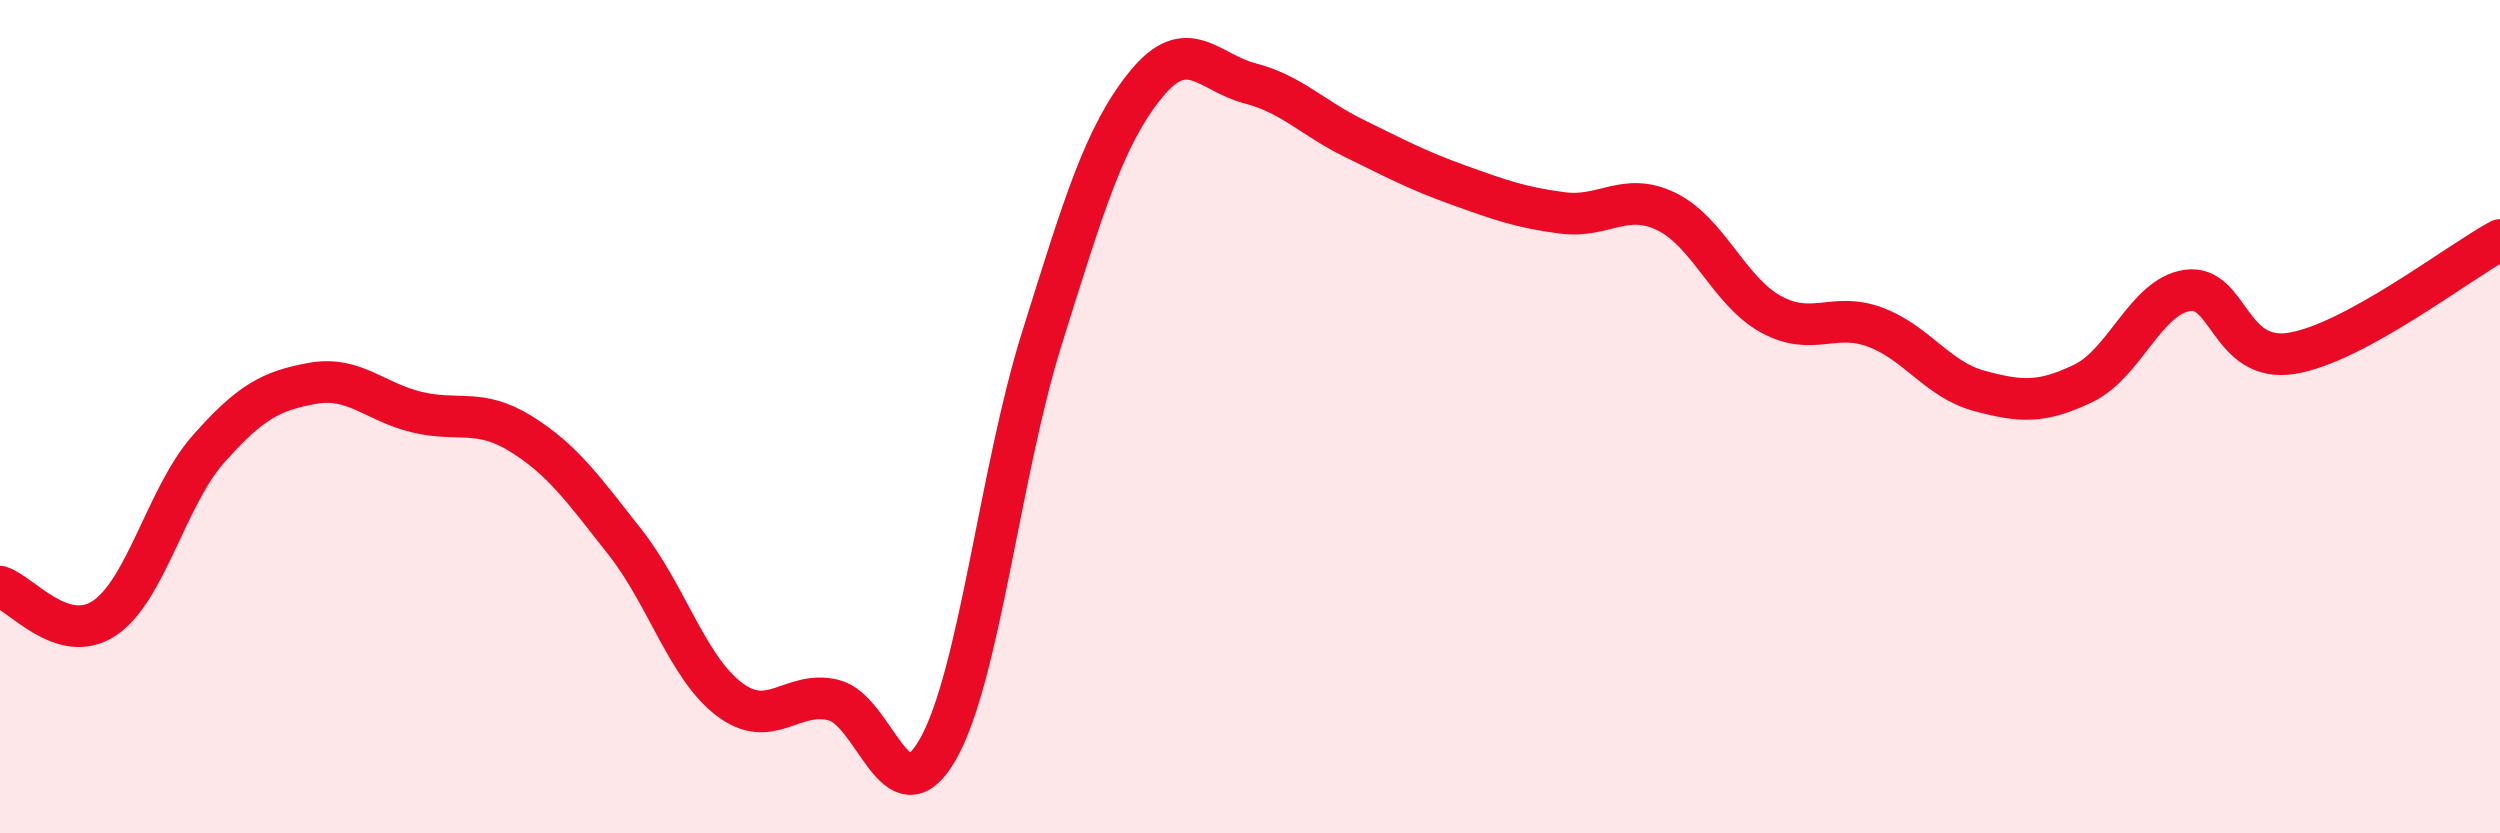
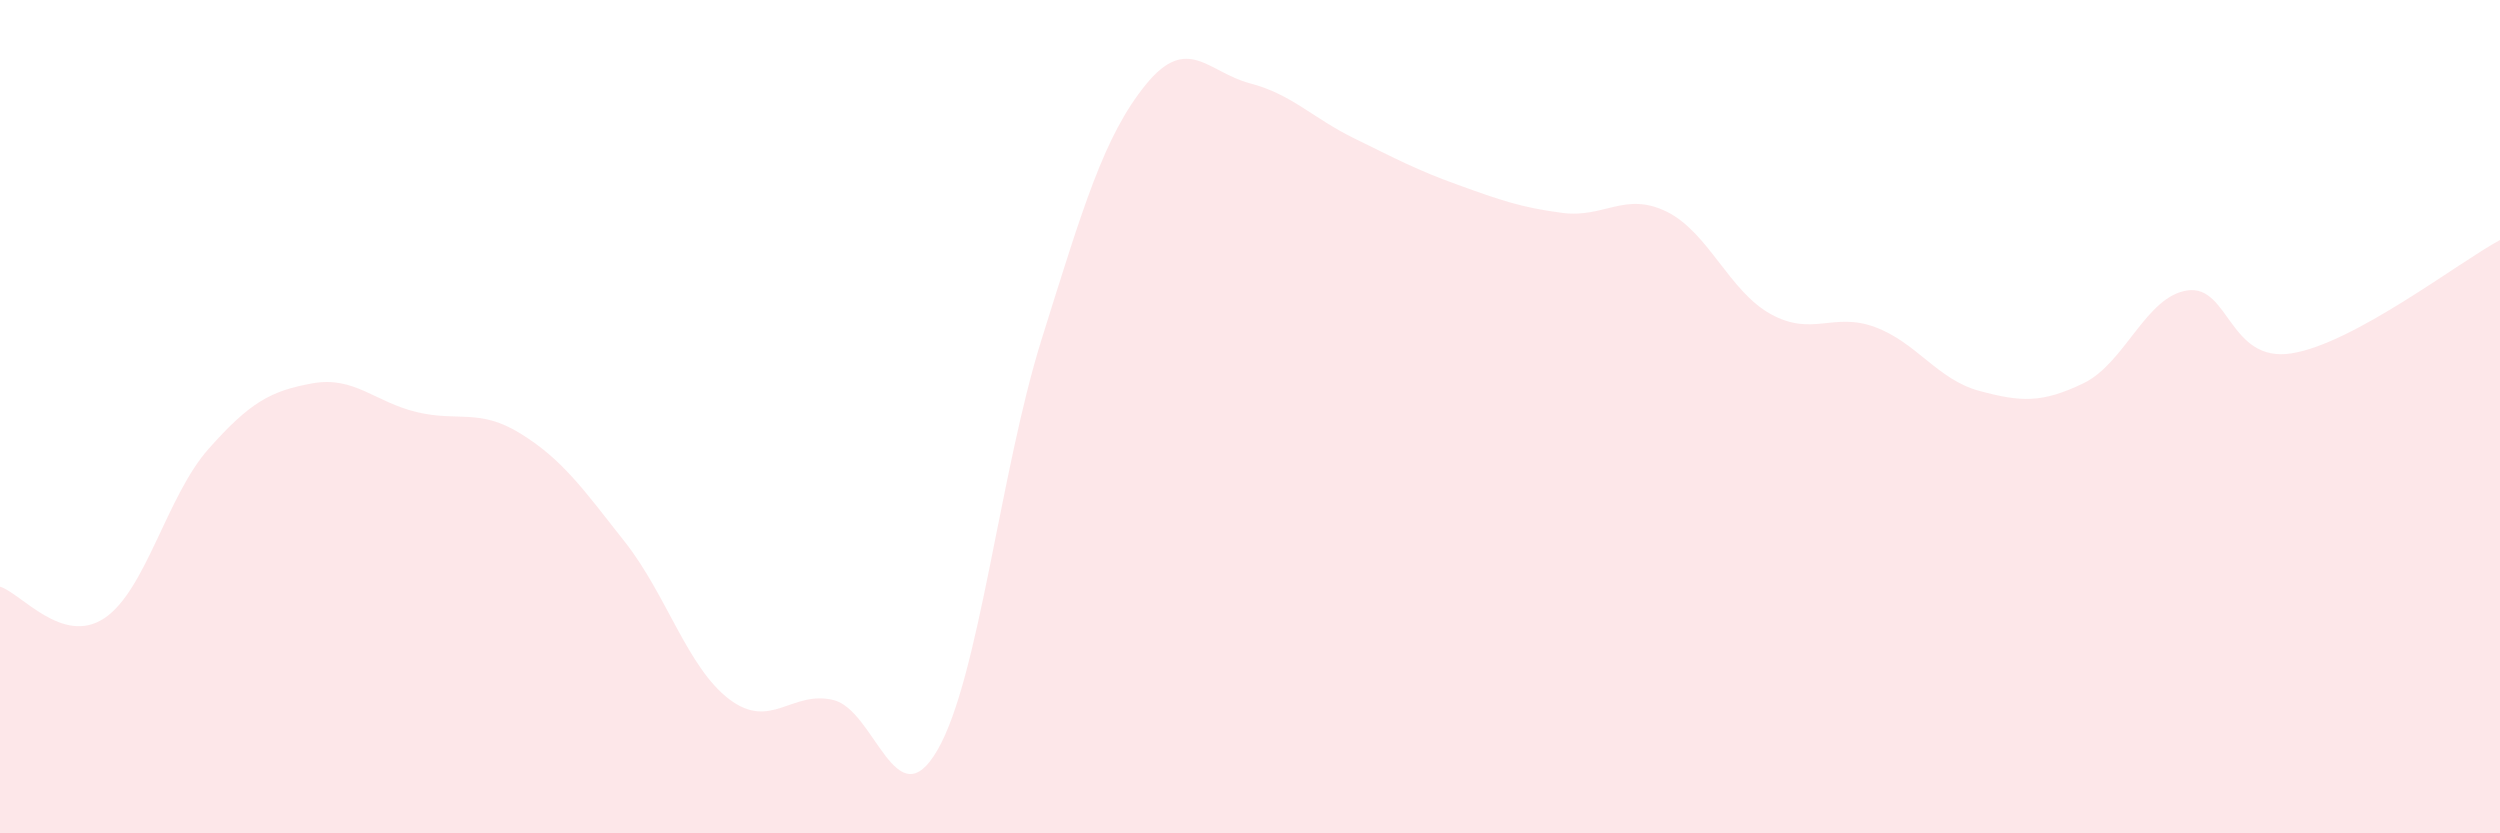
<svg xmlns="http://www.w3.org/2000/svg" width="60" height="20" viewBox="0 0 60 20">
  <path d="M 0,14.08 C 0.5,14.23 1.5,15.5 2.5,14.84 C 3.5,14.18 4,11.91 5,10.78 C 6,9.65 6.5,9.38 7.5,9.2 C 8.5,9.02 9,9.65 10,9.89 C 11,10.13 11.5,9.79 12.5,10.41 C 13.5,11.03 14,11.74 15,13.01 C 16,14.28 16.5,16.02 17.5,16.78 C 18.5,17.54 19,16.56 20,16.8 C 21,17.04 21.5,19.73 22.5,18 C 23.5,16.27 24,11.33 25,8.14 C 26,4.95 26.5,3.26 27.5,2.03 C 28.5,0.8 29,1.74 30,2 C 31,2.26 31.5,2.83 32.5,3.32 C 33.5,3.81 34,4.08 35,4.44 C 36,4.8 36.5,4.98 37.5,5.11 C 38.5,5.24 39,4.59 40,5.08 C 41,5.57 41.5,6.99 42.5,7.54 C 43.5,8.09 44,7.48 45,7.85 C 46,8.22 46.5,9.11 47.5,9.38 C 48.5,9.65 49,9.68 50,9.2 C 51,8.72 51.5,7.11 52.5,6.97 C 53.5,6.83 53.5,8.72 55,8.48 C 56.5,8.24 59,6.3 60,5.76L60 20L0 20Z" fill="#EB0A25" opacity="0.1" stroke-linecap="round" stroke-linejoin="round" />
-   <path d="M 0,14.08 C 0.5,14.23 1.5,15.5 2.5,14.84 C 3.5,14.18 4,11.91 5,10.78 C 6,9.65 6.5,9.38 7.5,9.2 C 8.5,9.02 9,9.65 10,9.89 C 11,10.13 11.5,9.79 12.5,10.41 C 13.5,11.03 14,11.74 15,13.01 C 16,14.28 16.5,16.02 17.5,16.78 C 18.5,17.54 19,16.56 20,16.8 C 21,17.04 21.5,19.73 22.5,18 C 23.5,16.27 24,11.33 25,8.14 C 26,4.95 26.5,3.26 27.5,2.03 C 28.5,0.8 29,1.74 30,2 C 31,2.26 31.5,2.83 32.5,3.32 C 33.5,3.81 34,4.08 35,4.44 C 36,4.8 36.5,4.98 37.5,5.11 C 38.5,5.24 39,4.59 40,5.08 C 41,5.57 41.5,6.99 42.5,7.54 C 43.5,8.09 44,7.48 45,7.85 C 46,8.22 46.5,9.11 47.5,9.38 C 48.5,9.65 49,9.68 50,9.2 C 51,8.72 51.5,7.11 52.5,6.97 C 53.5,6.83 53.5,8.72 55,8.48 C 56.5,8.24 59,6.3 60,5.76" stroke="#EB0A25" stroke-width="1" fill="none" stroke-linecap="round" stroke-linejoin="round" />
</svg>